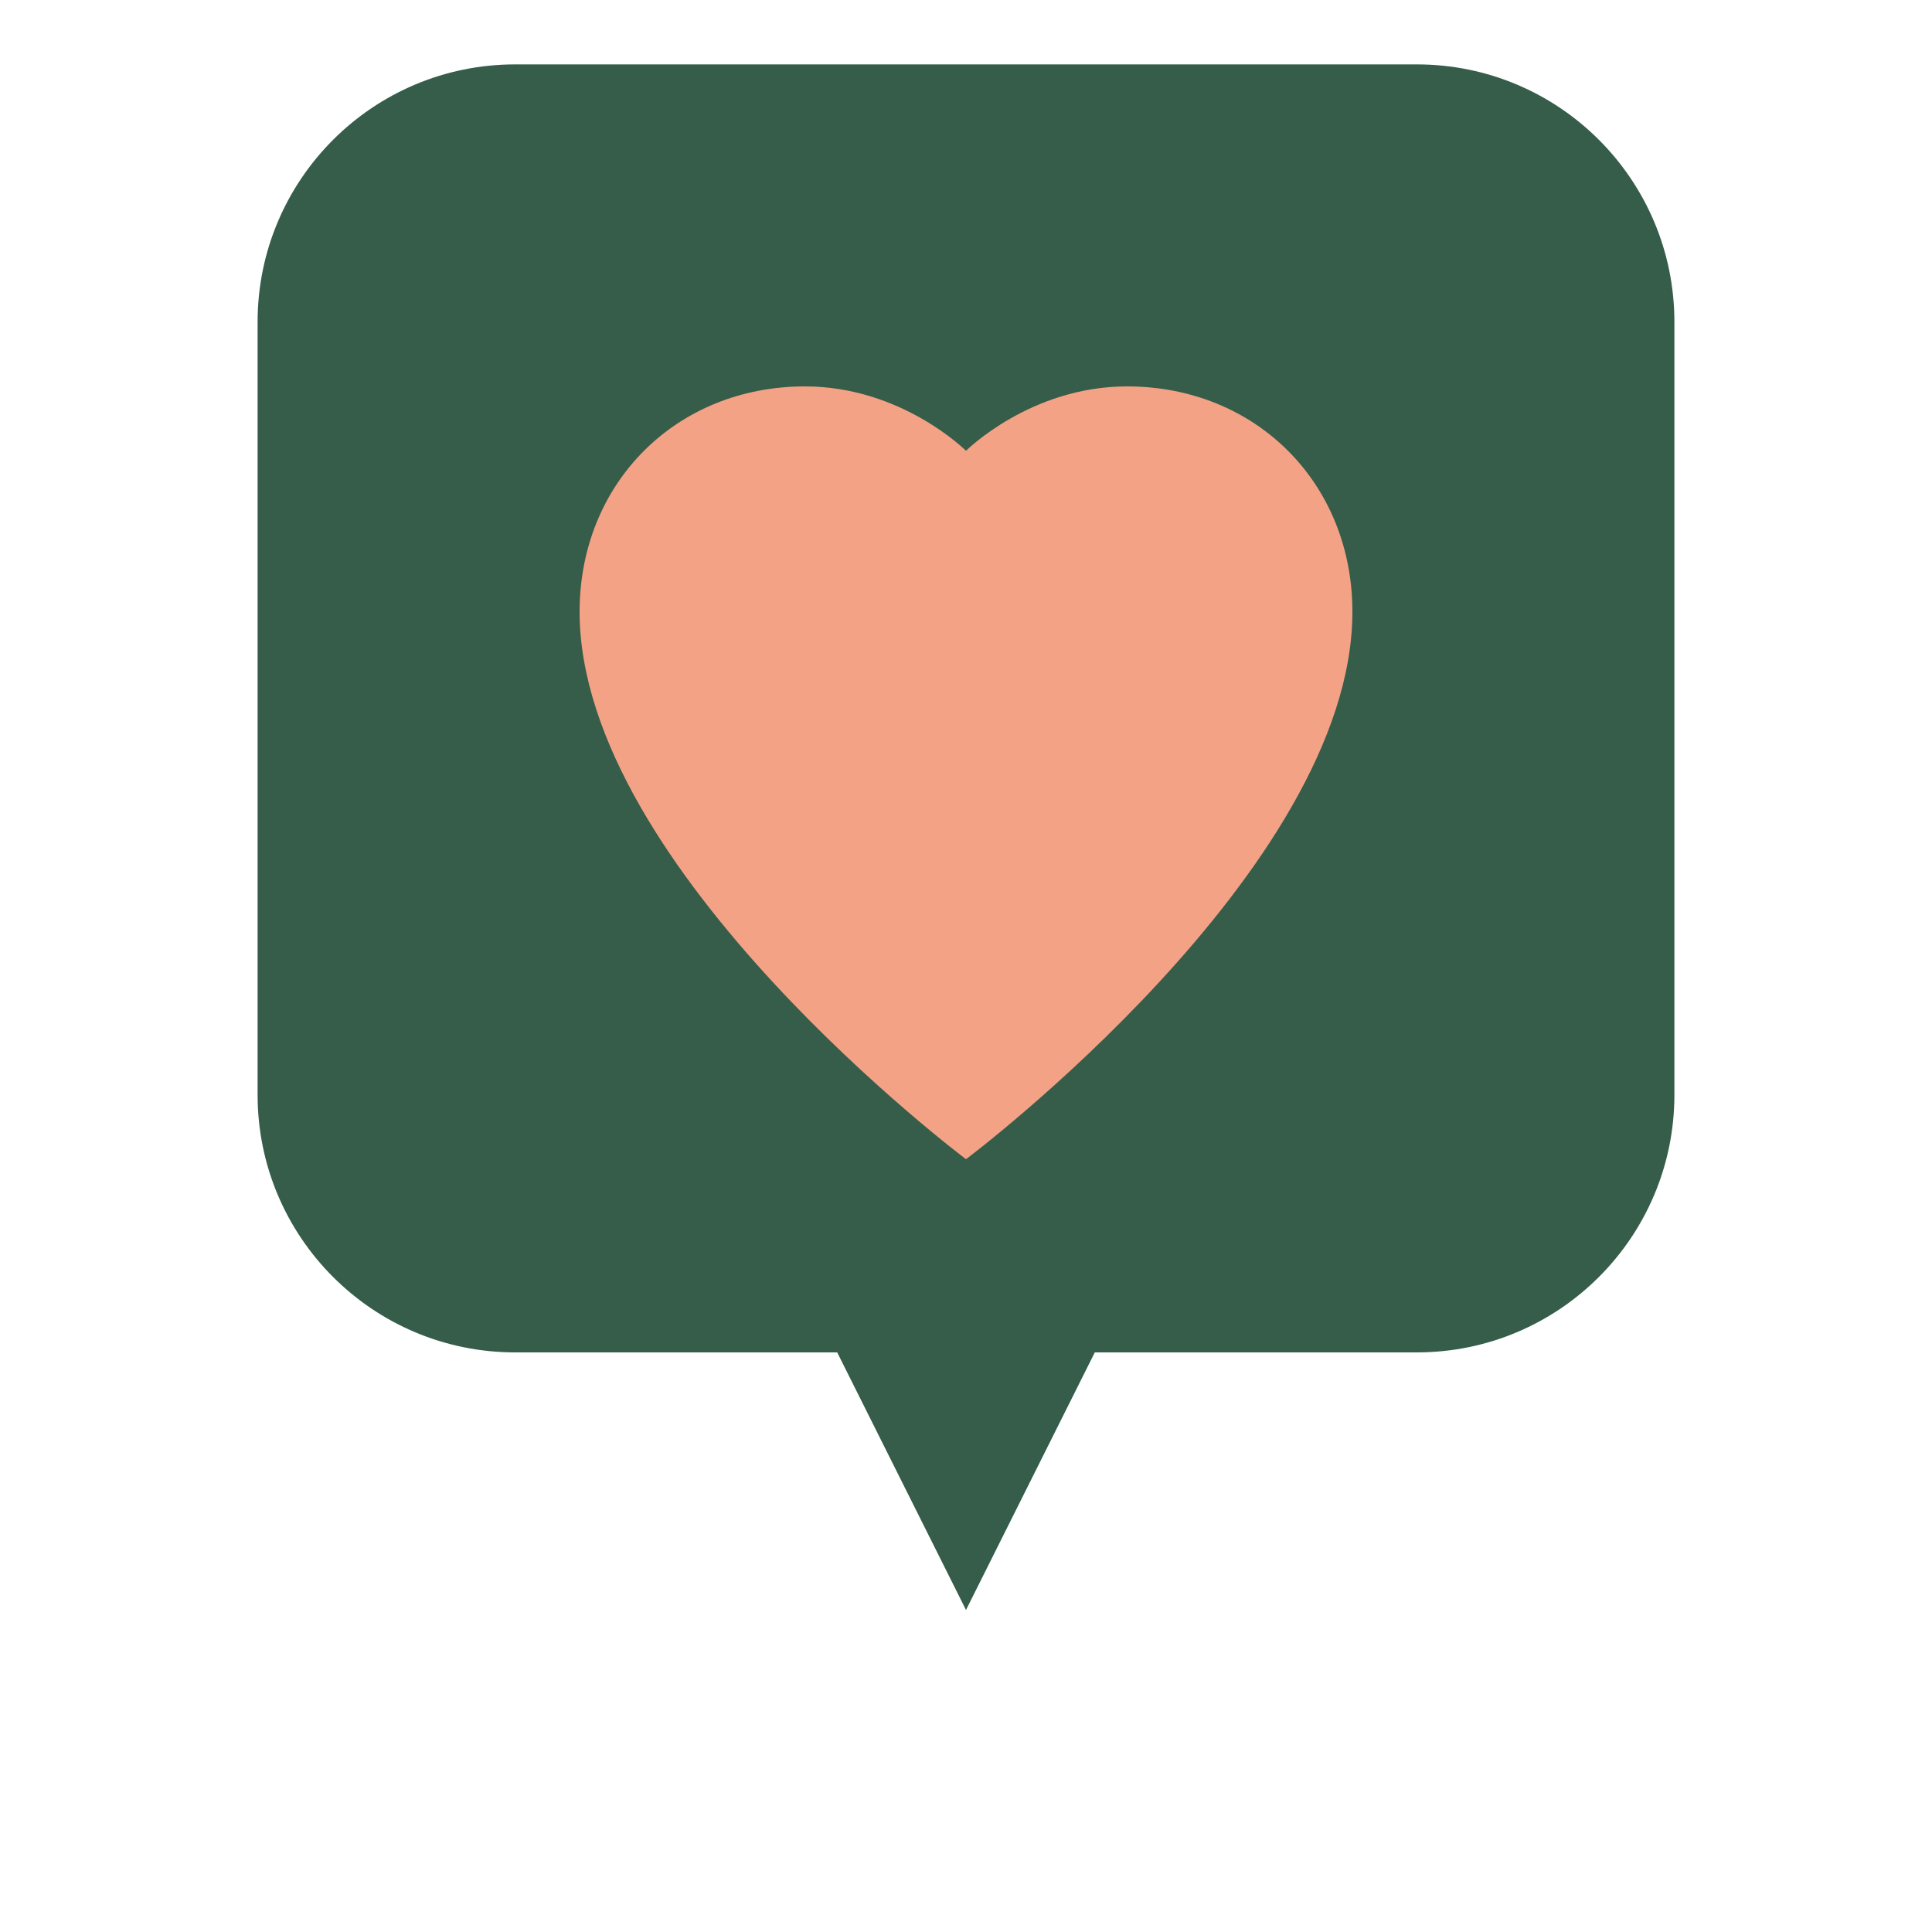
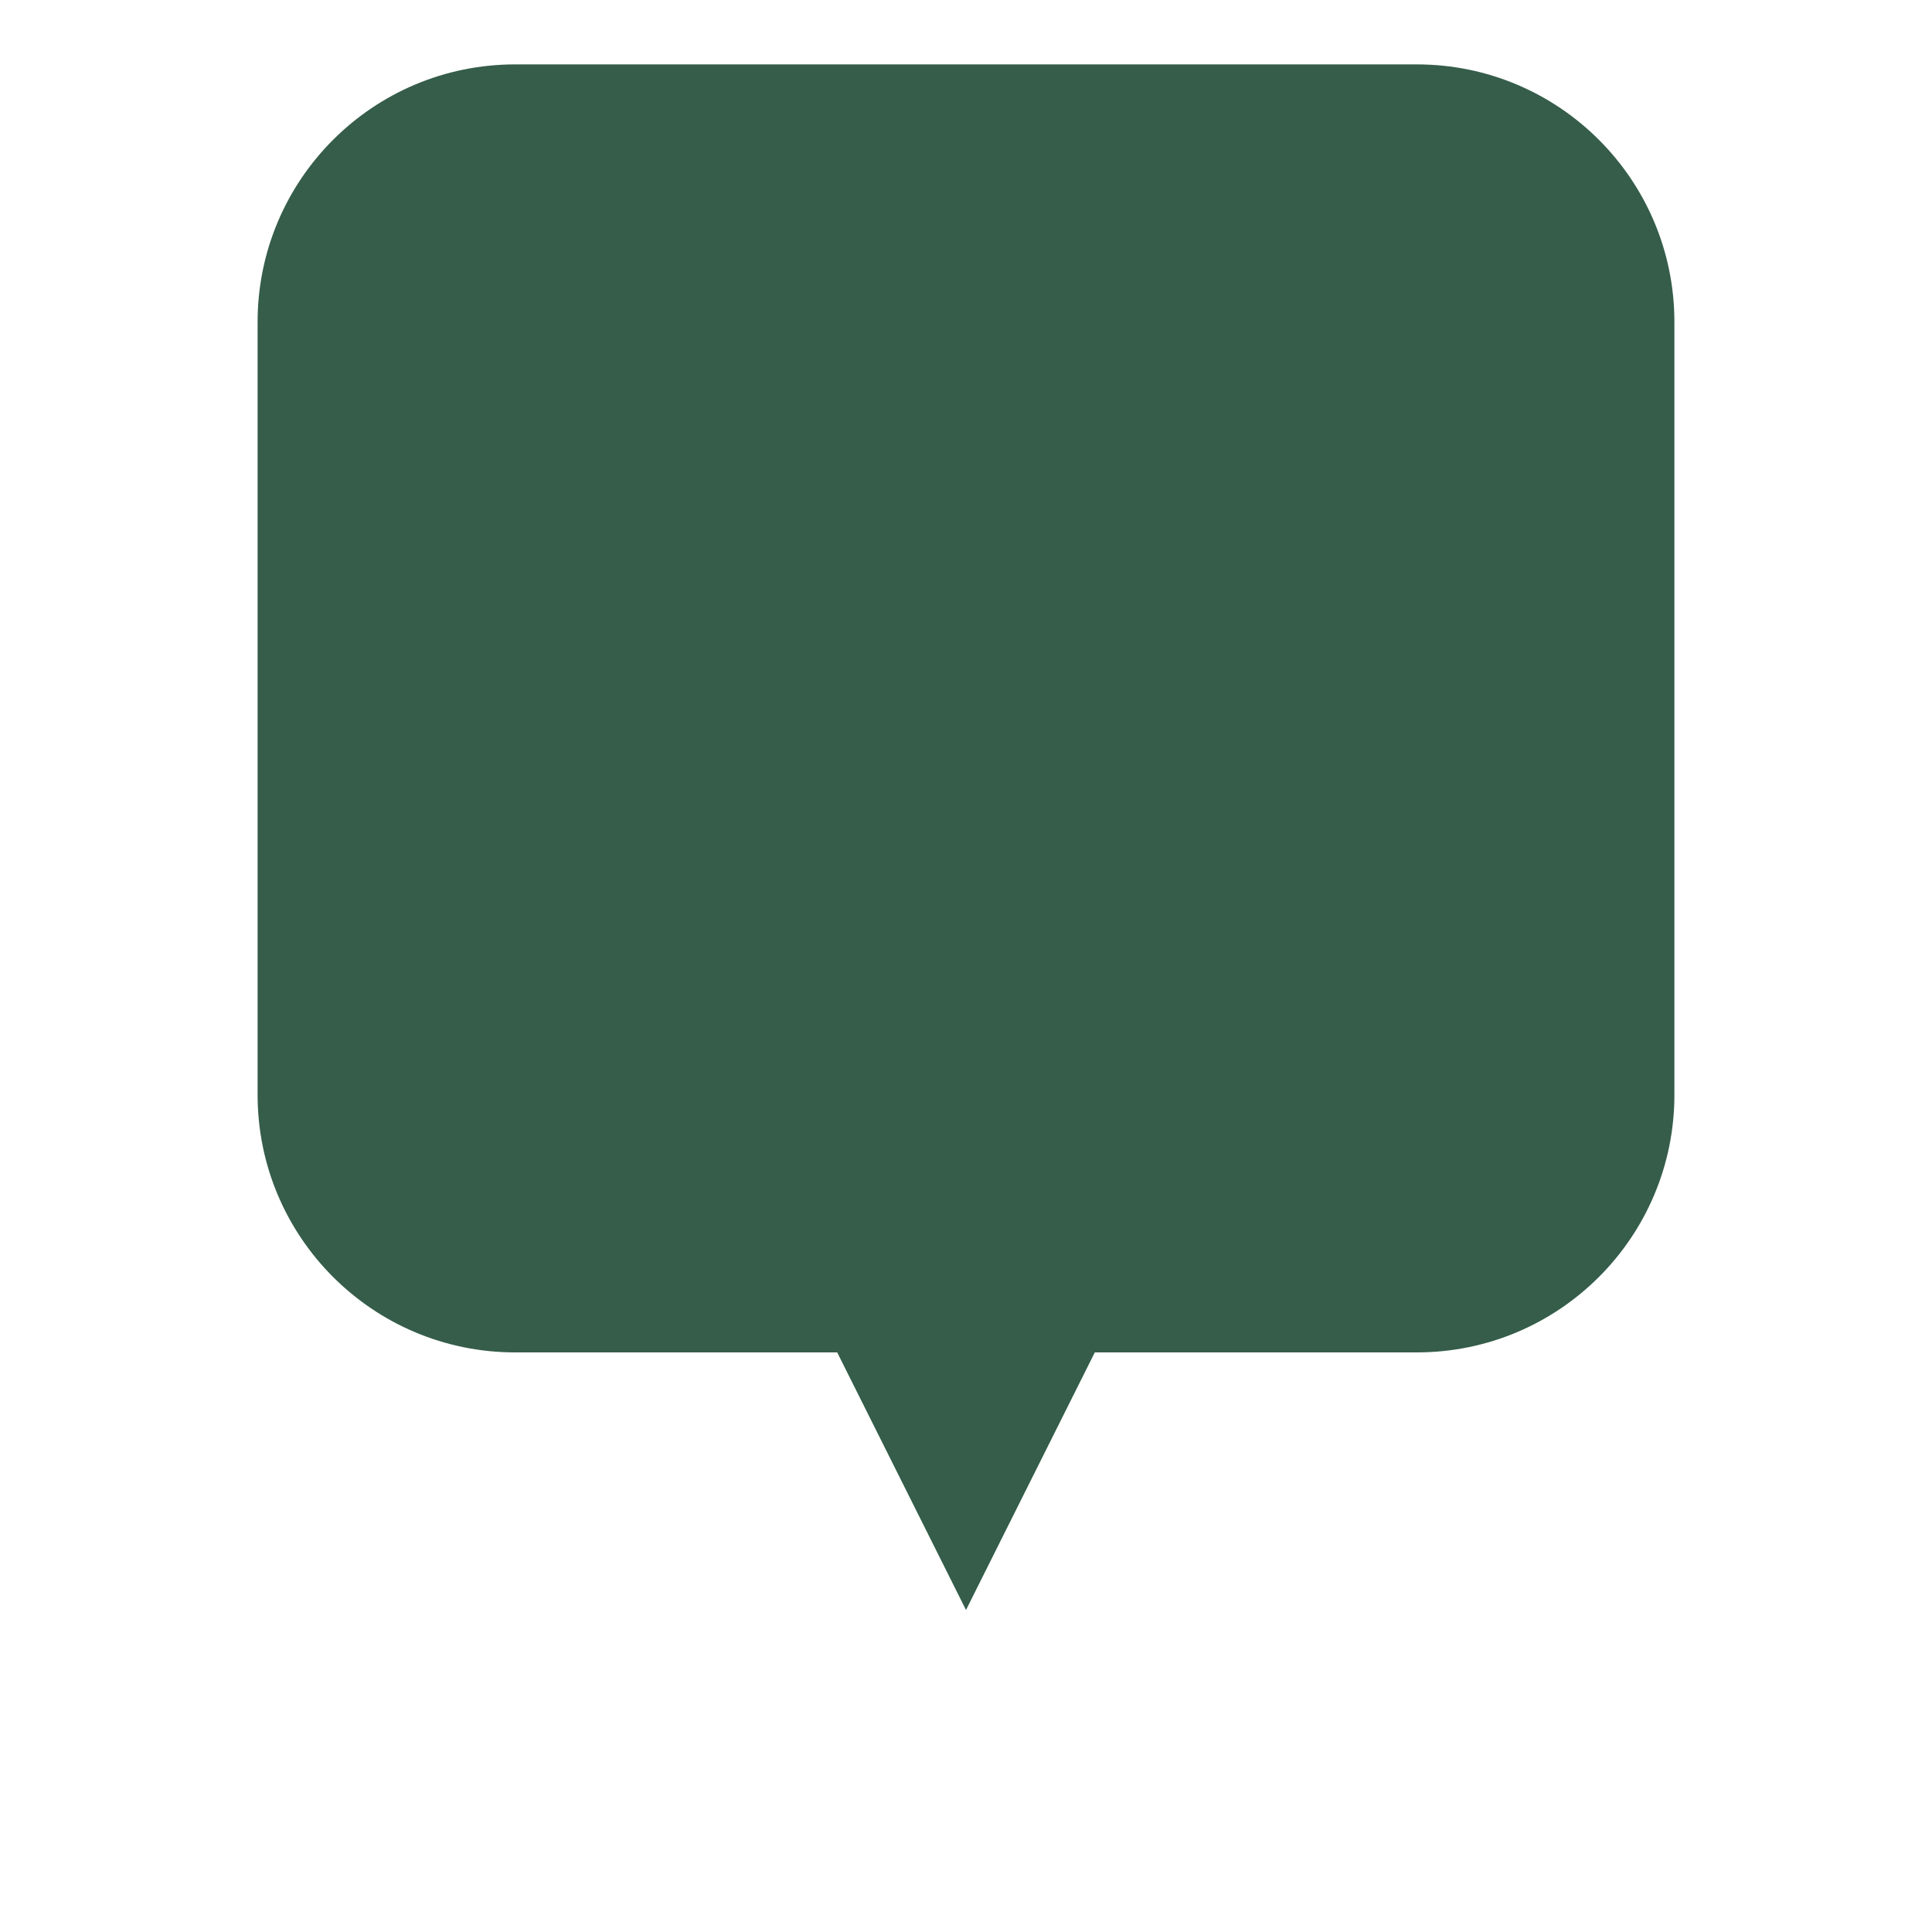
<svg xmlns="http://www.w3.org/2000/svg" viewBox="0 0 120 120" fill="none">
  <path d="M16 20C16 11.163 23.163 4 32 4H88C96.837 4 104 11.163 104 20V68C104 76.837 96.837 84 88 84H68L60 100L52 84H32C23.163 84 16 76.837 16 68V20Z" fill="#355d4a" />
-   <path d="M60 72C60 72 84 54 84 38C84 30 78 24 70 24C64 24 60 28 60 28C60 28 56 24 50 24C42 24 36 30 36 38C36 54 60 72 60 72Z" fill="#f4a285" />
</svg>